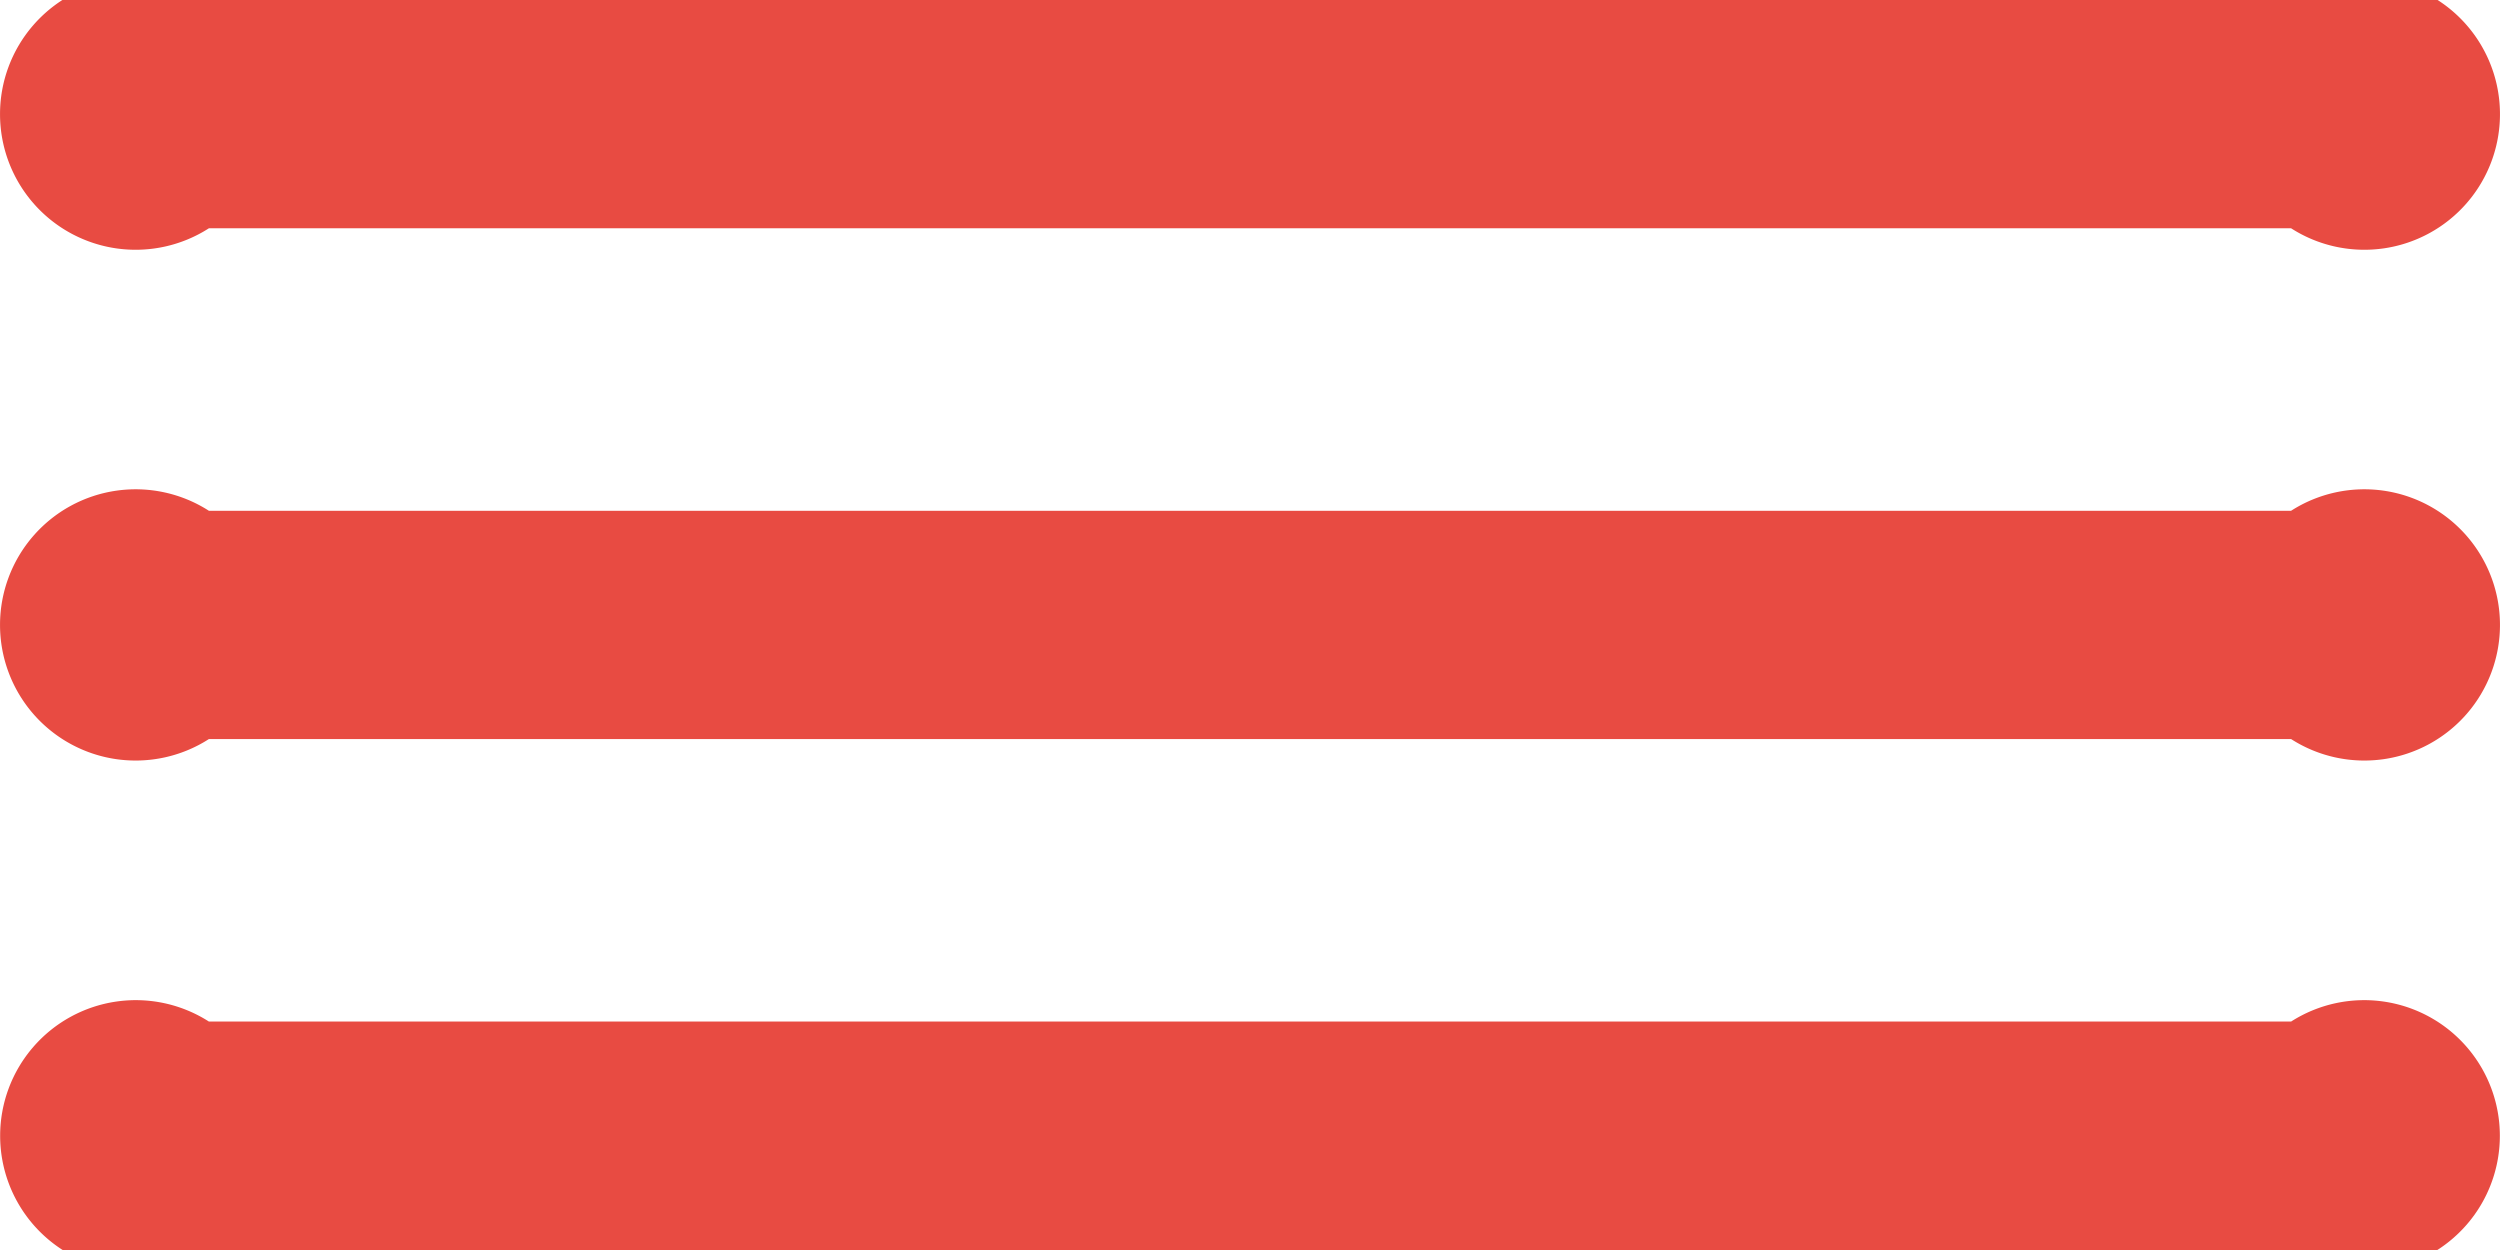
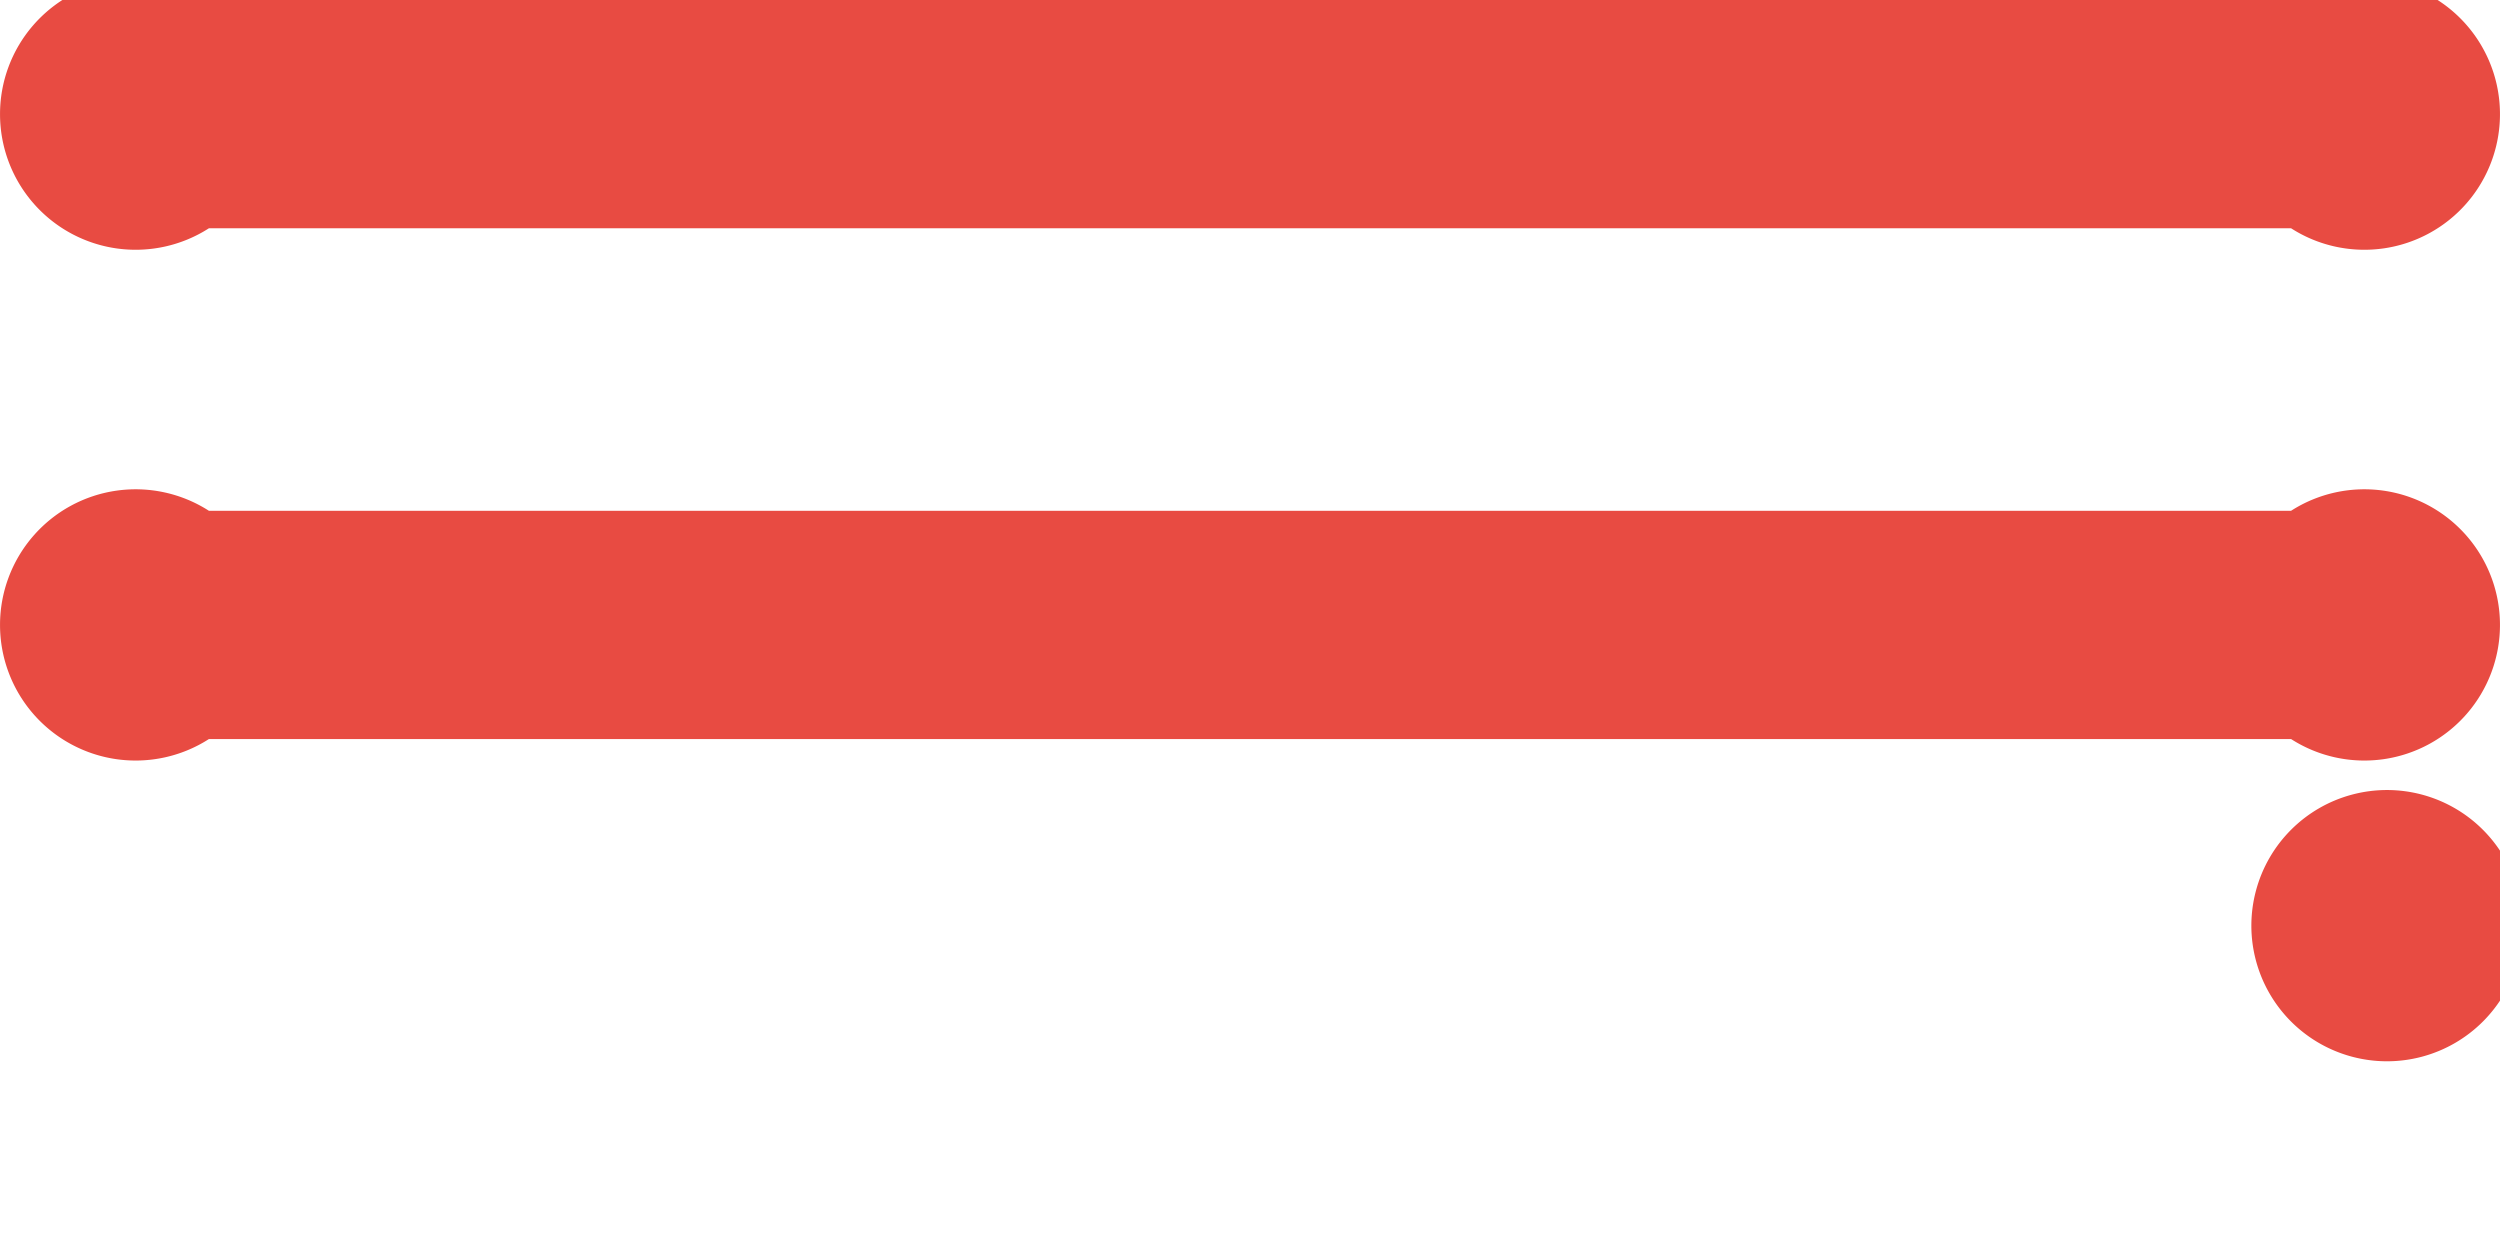
<svg xmlns="http://www.w3.org/2000/svg" width="16" height="8" viewBox="0 0 16 8">
  <defs>
    <style>
      .cls-1 {
        fill: #e84b42;
        fill-rule: evenodd;
      }
    </style>
  </defs>
-   <path id="Forma_1" data-name="Forma 1" class="cls-1" d="M100.337,122.461h13.326a0.868,0.868,0,1,0,0-1.461H100.337A0.868,0.868,0,1,0,100.337,122.461Zm13.326,1.808H100.337a0.868,0.868,0,1,0,0,1.461h13.326A0.868,0.868,0,1,0,113.663,124.269Zm0,3.269H100.337a0.868,0.868,0,1,0,0,1.462h13.326A0.868,0.868,0,1,0,113.663,127.538Z" transform="translate(-99 -121)" />
+   <path id="Forma_1" data-name="Forma 1" class="cls-1" d="M100.337,122.461h13.326a0.868,0.868,0,1,0,0-1.461H100.337A0.868,0.868,0,1,0,100.337,122.461Zm13.326,1.808H100.337a0.868,0.868,0,1,0,0,1.461h13.326A0.868,0.868,0,1,0,113.663,124.269Zm0,3.269H100.337h13.326A0.868,0.868,0,1,0,113.663,127.538Z" transform="translate(-99 -121)" />
</svg>